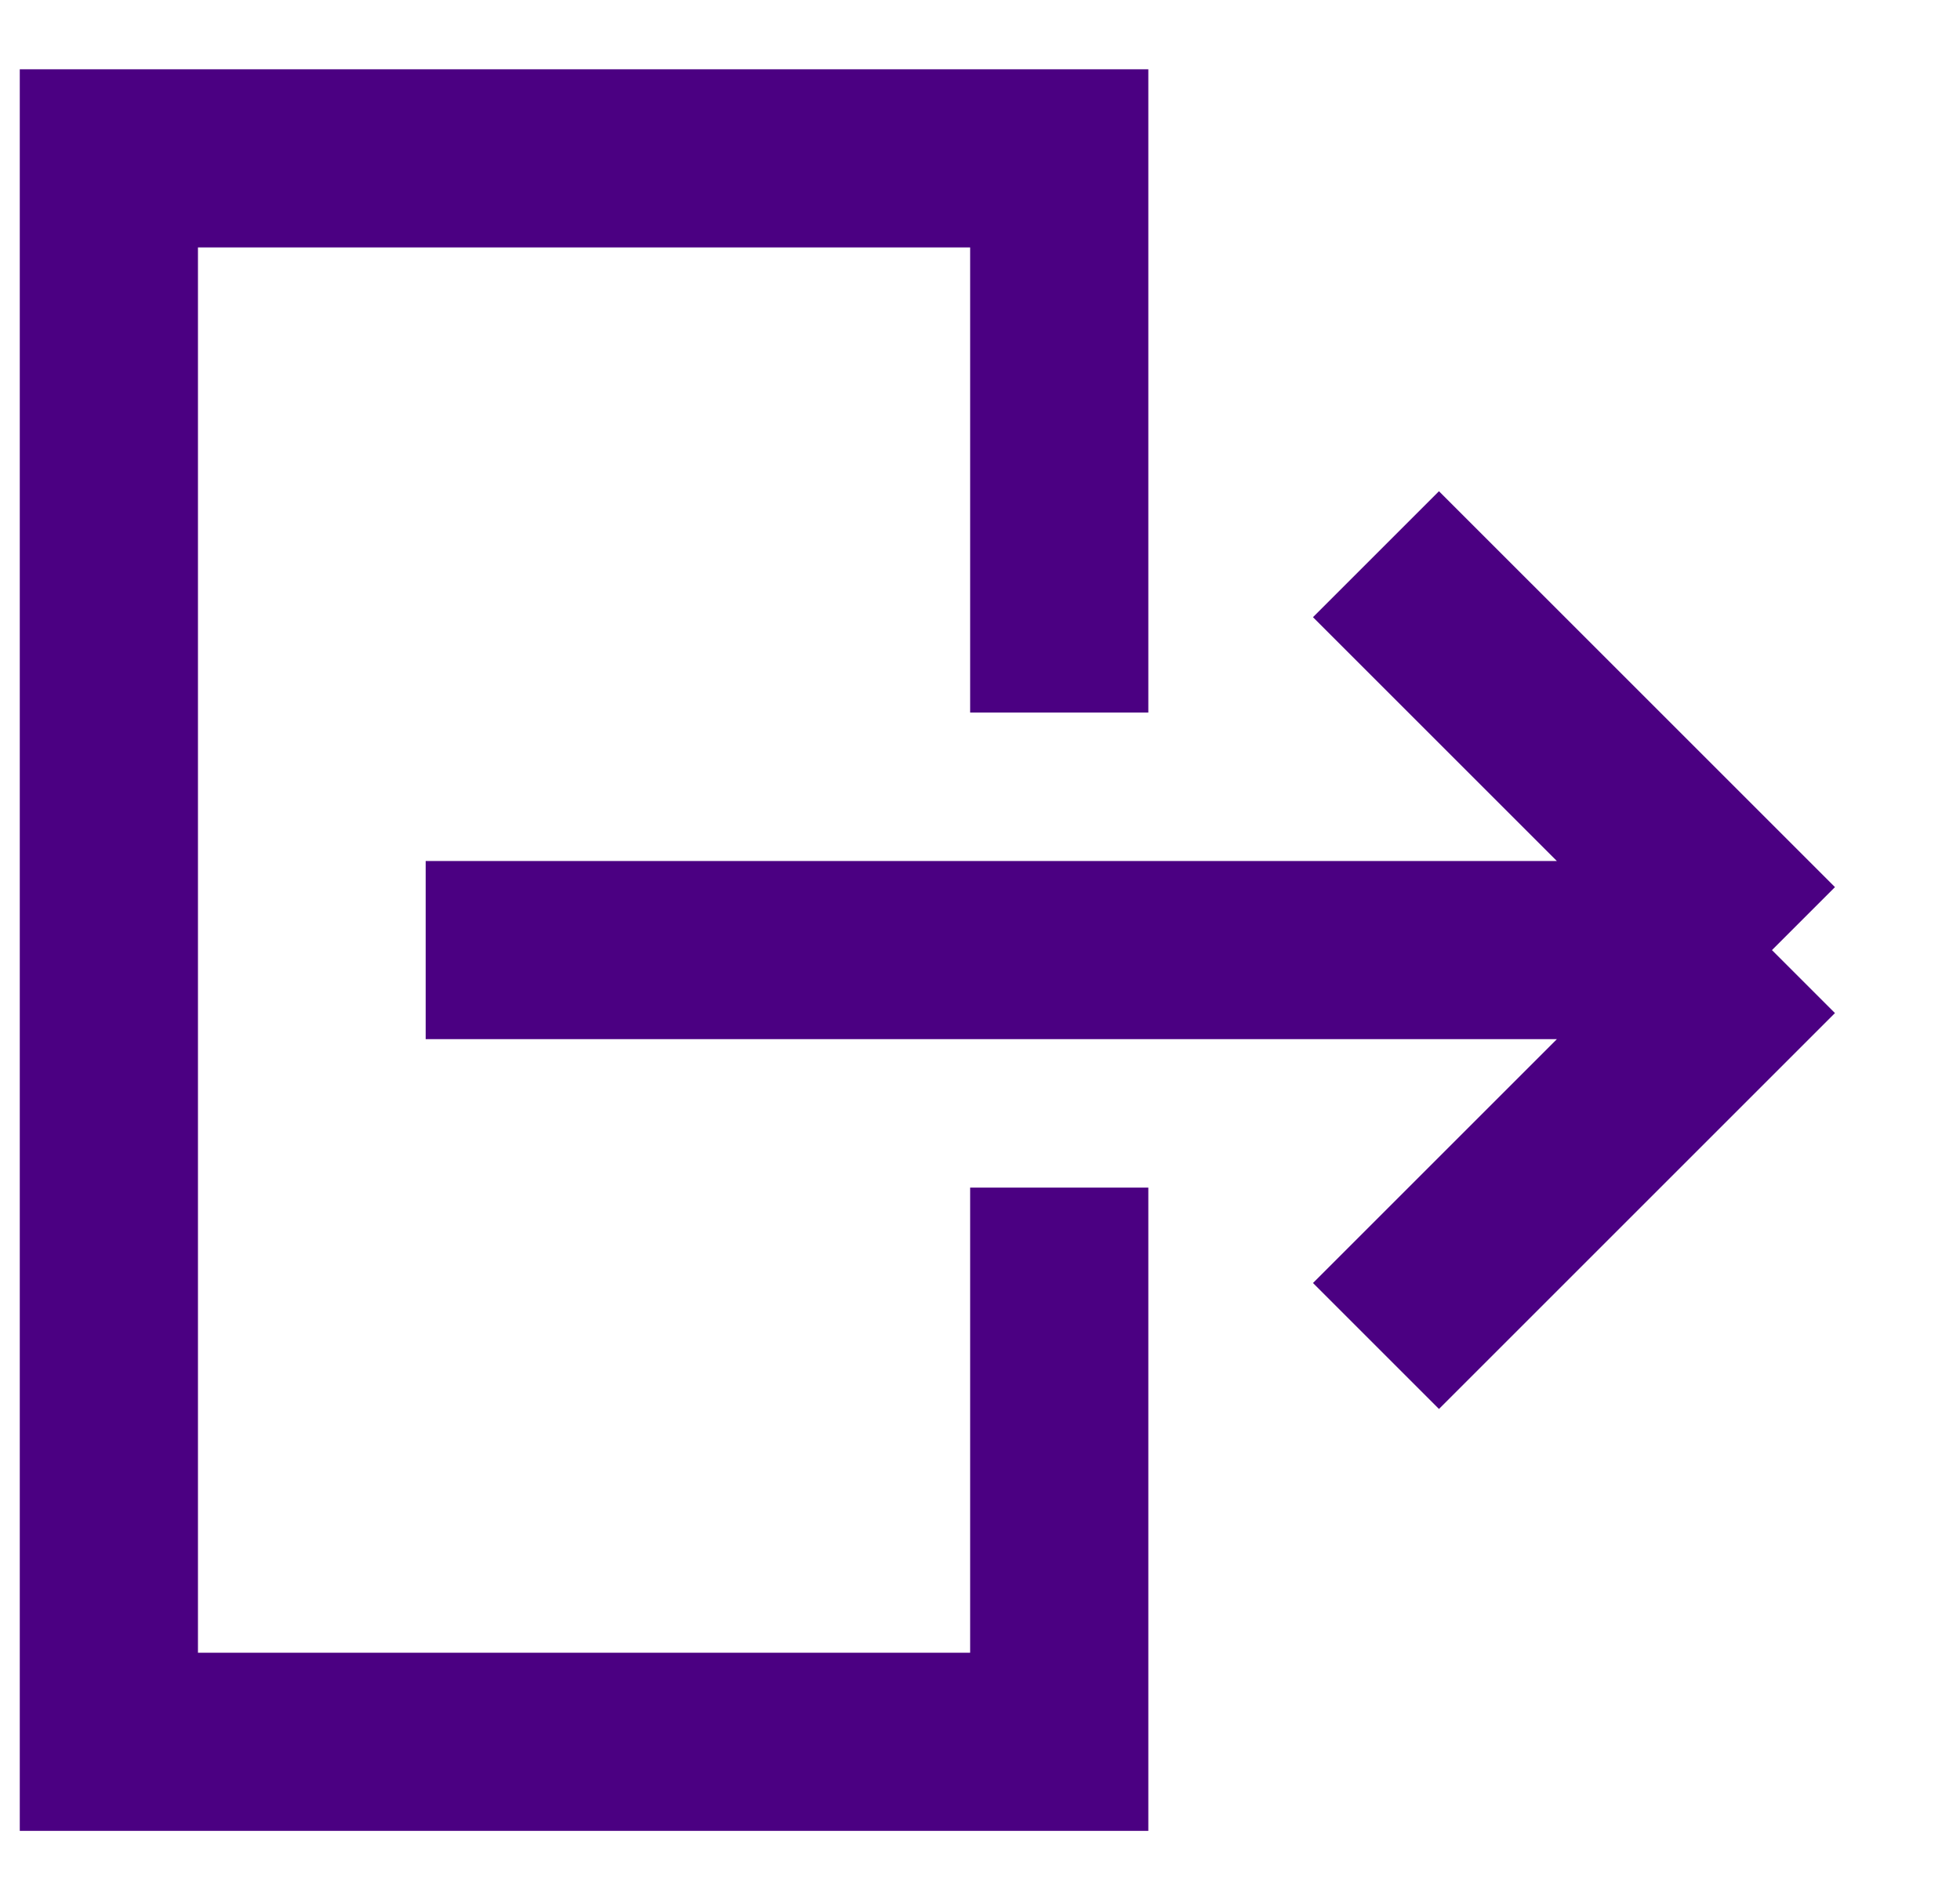
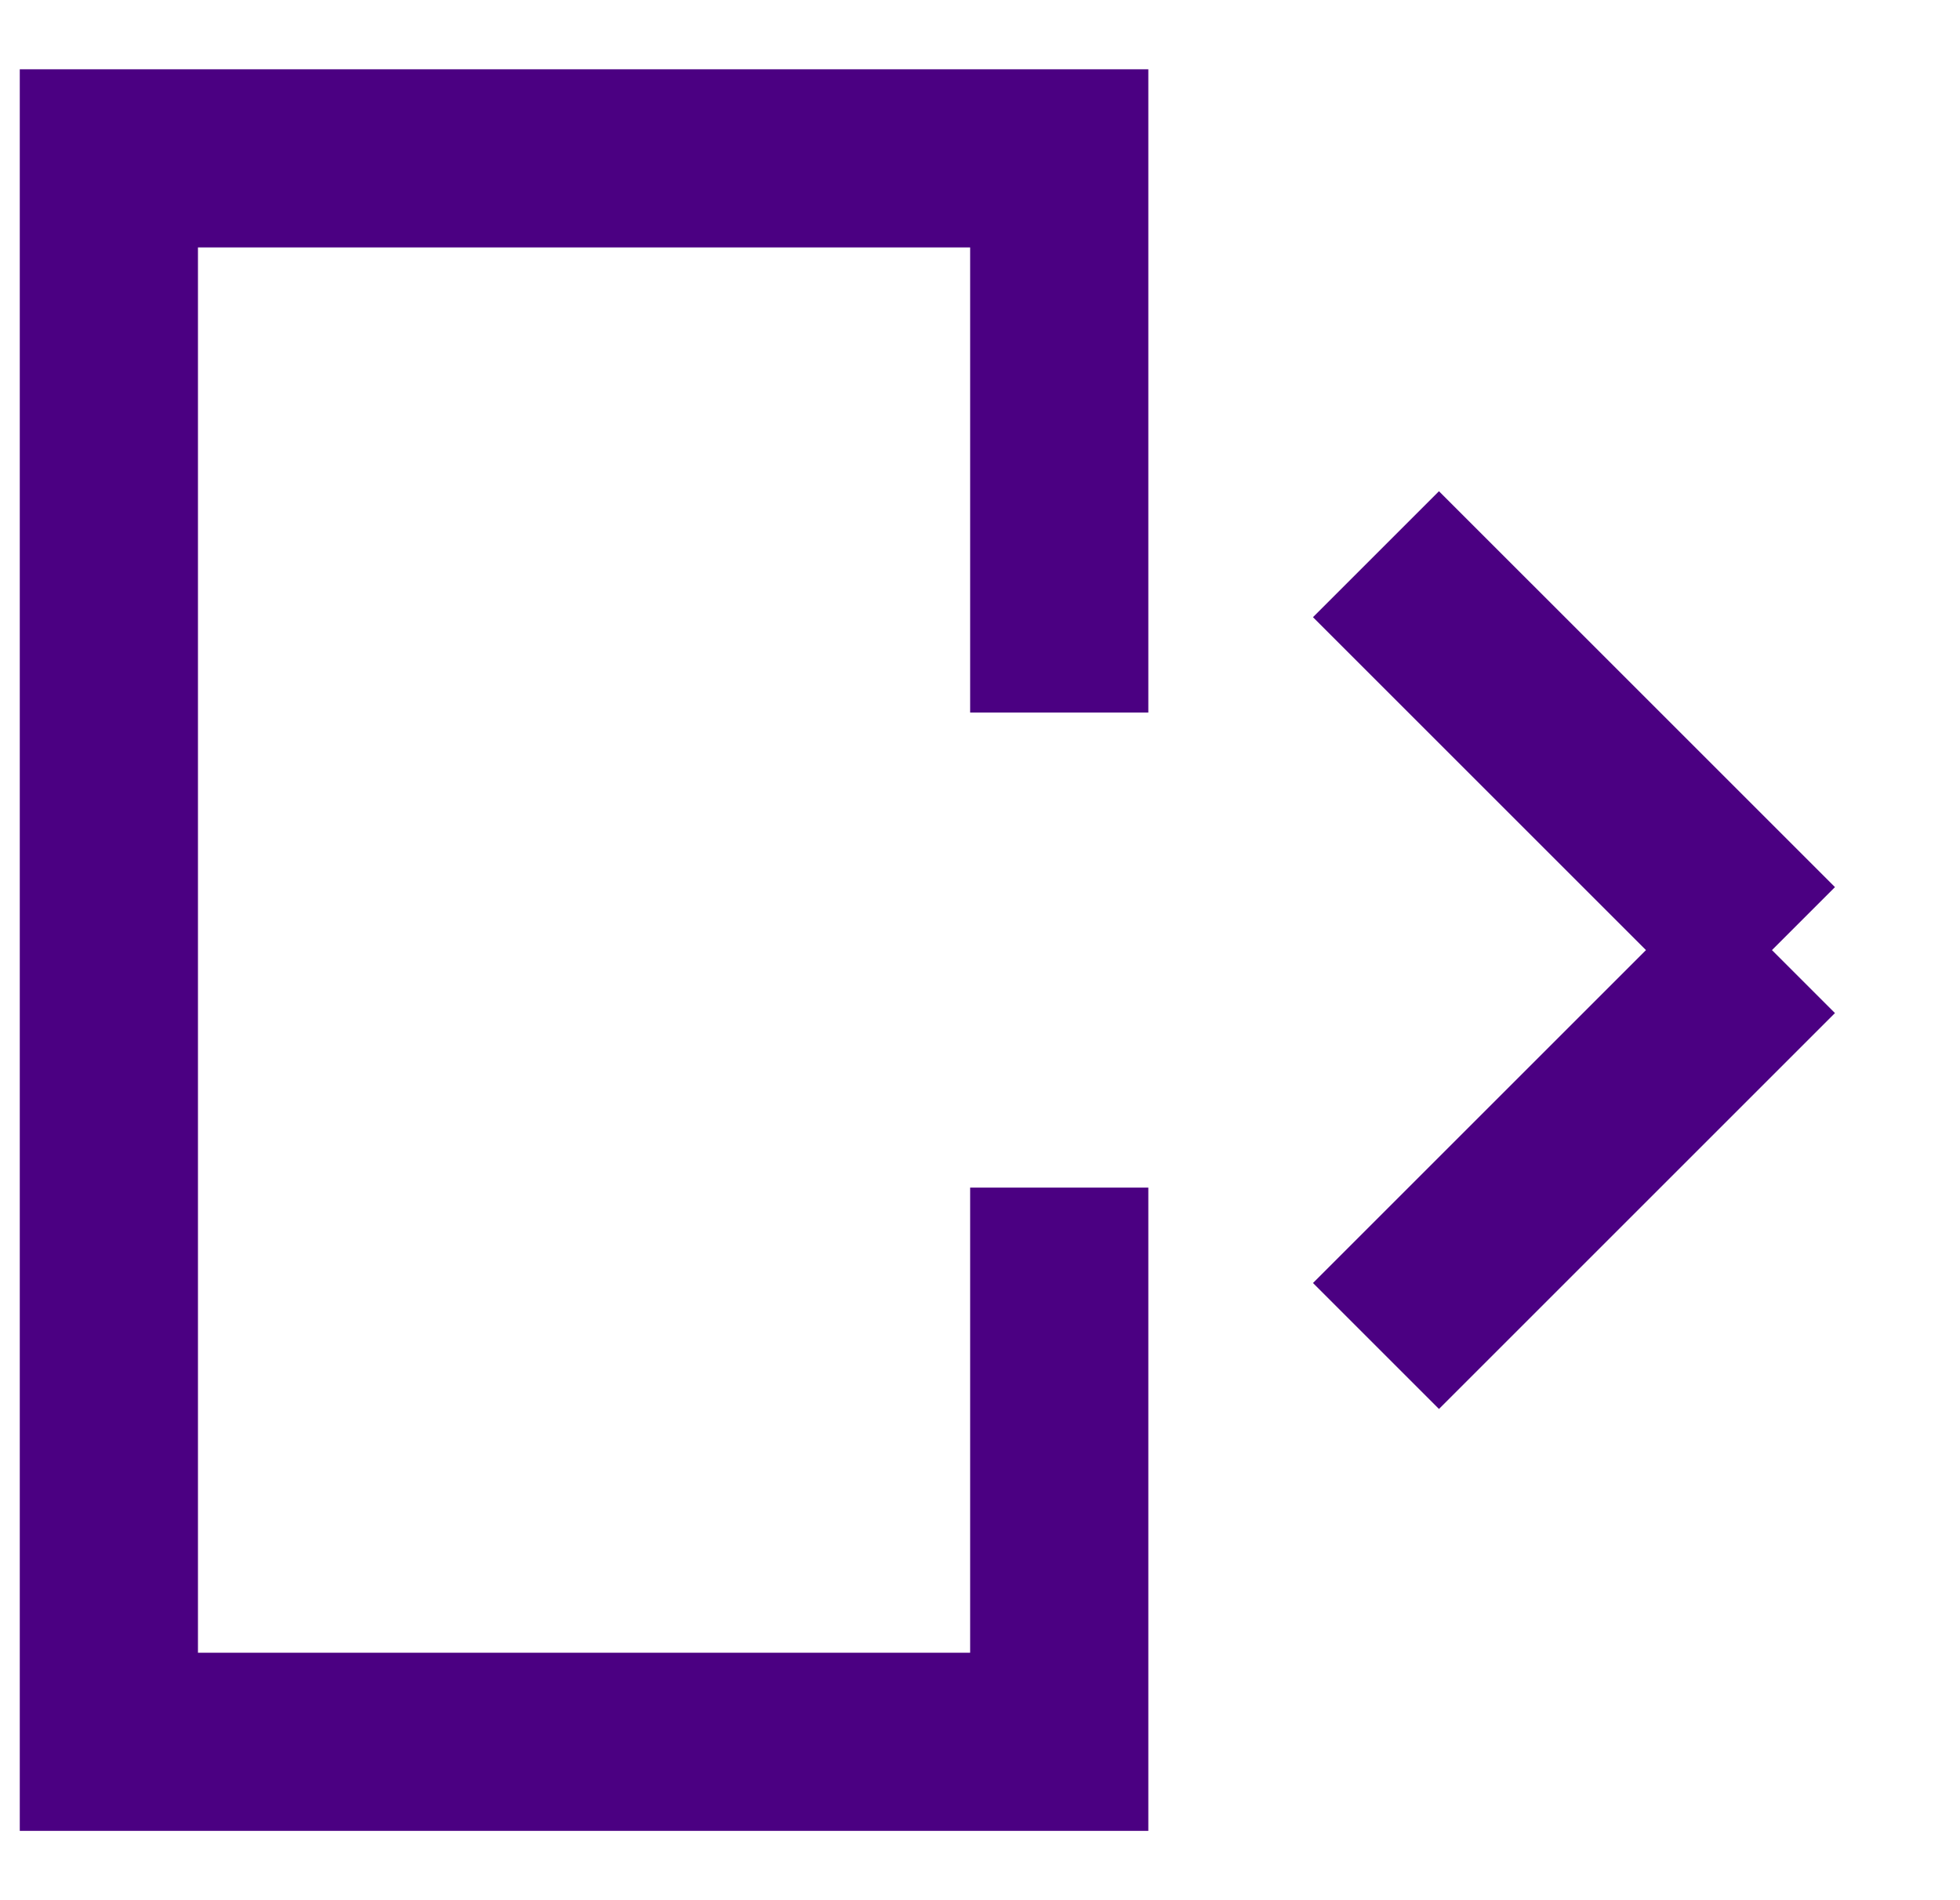
<svg xmlns="http://www.w3.org/2000/svg" width="33" height="32" viewBox="0 0 33 32" fill="none">
  <g id="Leave Management XS" clipPath="url(#clip0_5982_700)">
-     <path id="Vector" d="M17.834 12V2.667H1.833V29.333H17.834V20M29.834 16H7.167M29.834 16L23.167 9.333M29.834 16L23.167 22.667" stroke="#4B0082" stroke-width="3" />
+     <path id="Vector" d="M17.834 12V2.667H1.833V29.333H17.834V20M29.834 16M29.834 16L23.167 9.333M29.834 16L23.167 22.667" stroke="#4B0082" stroke-width="3" />
  </g>
  <defs>
    <clipPath id="clip0_5982_700">
-       <rect width="32" height="32" fill="white" transform="translate(0.5)" />
-     </clipPath>
+       </clipPath>
  </defs>
</svg>